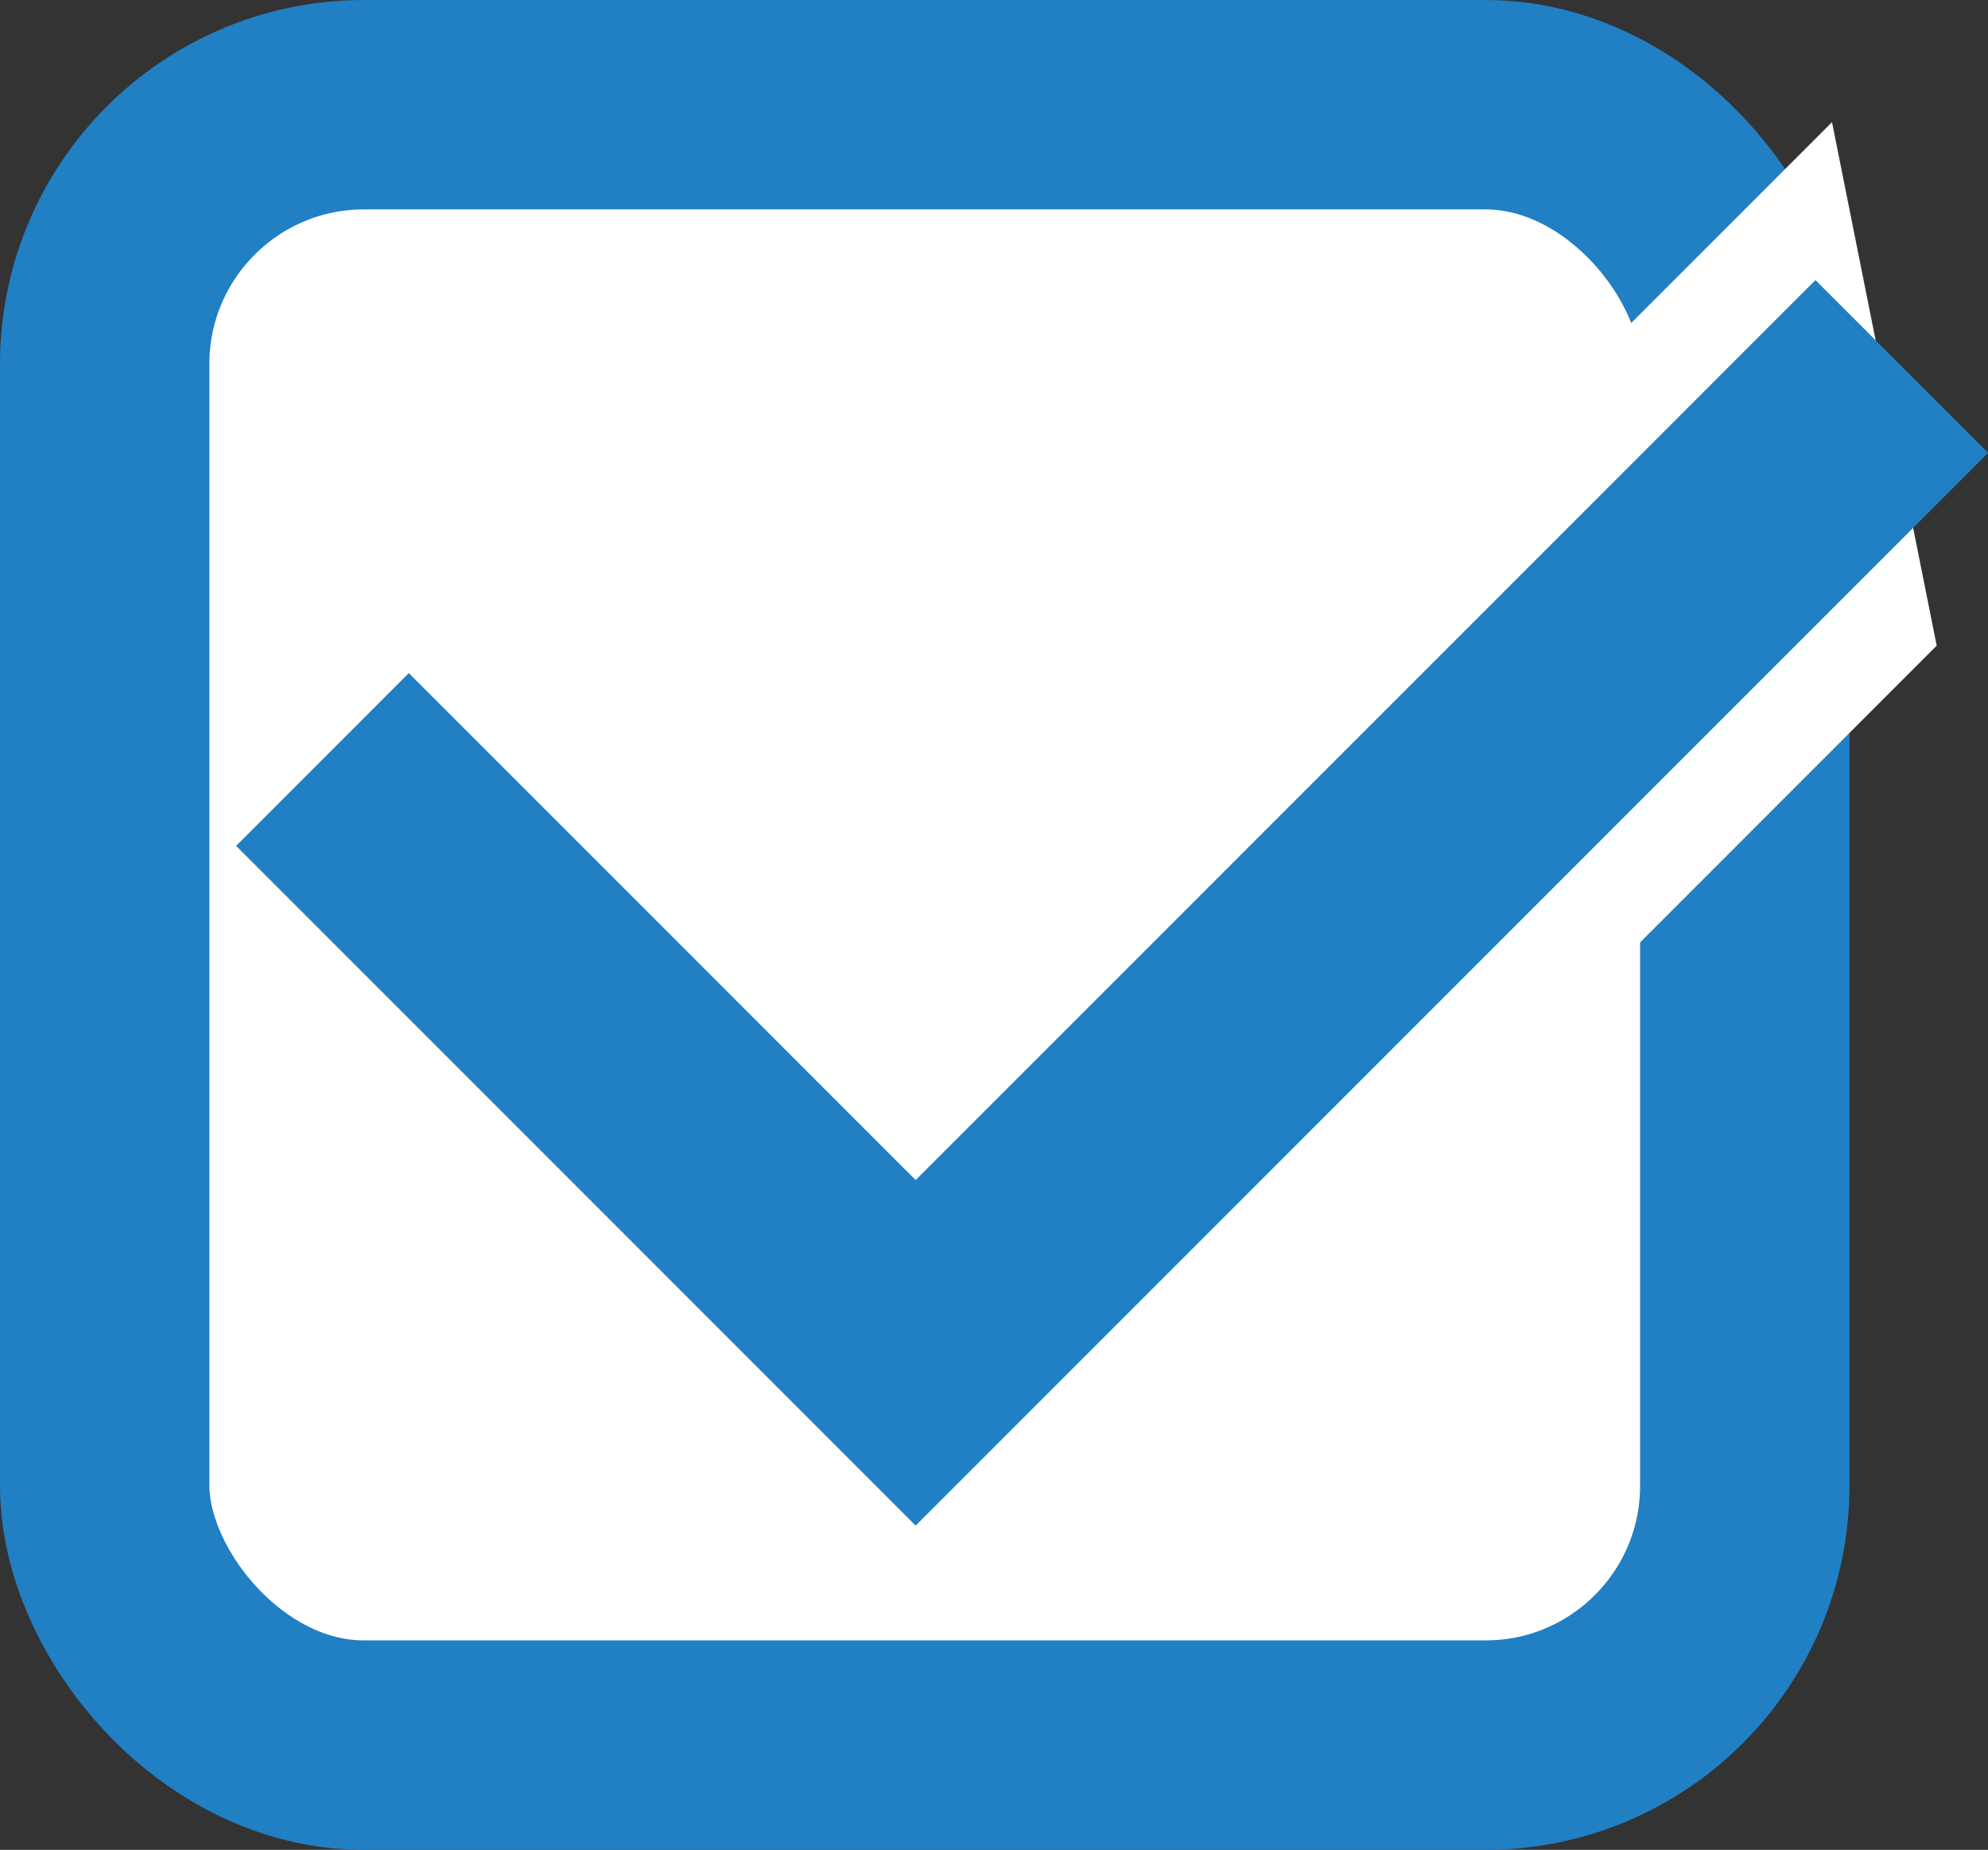
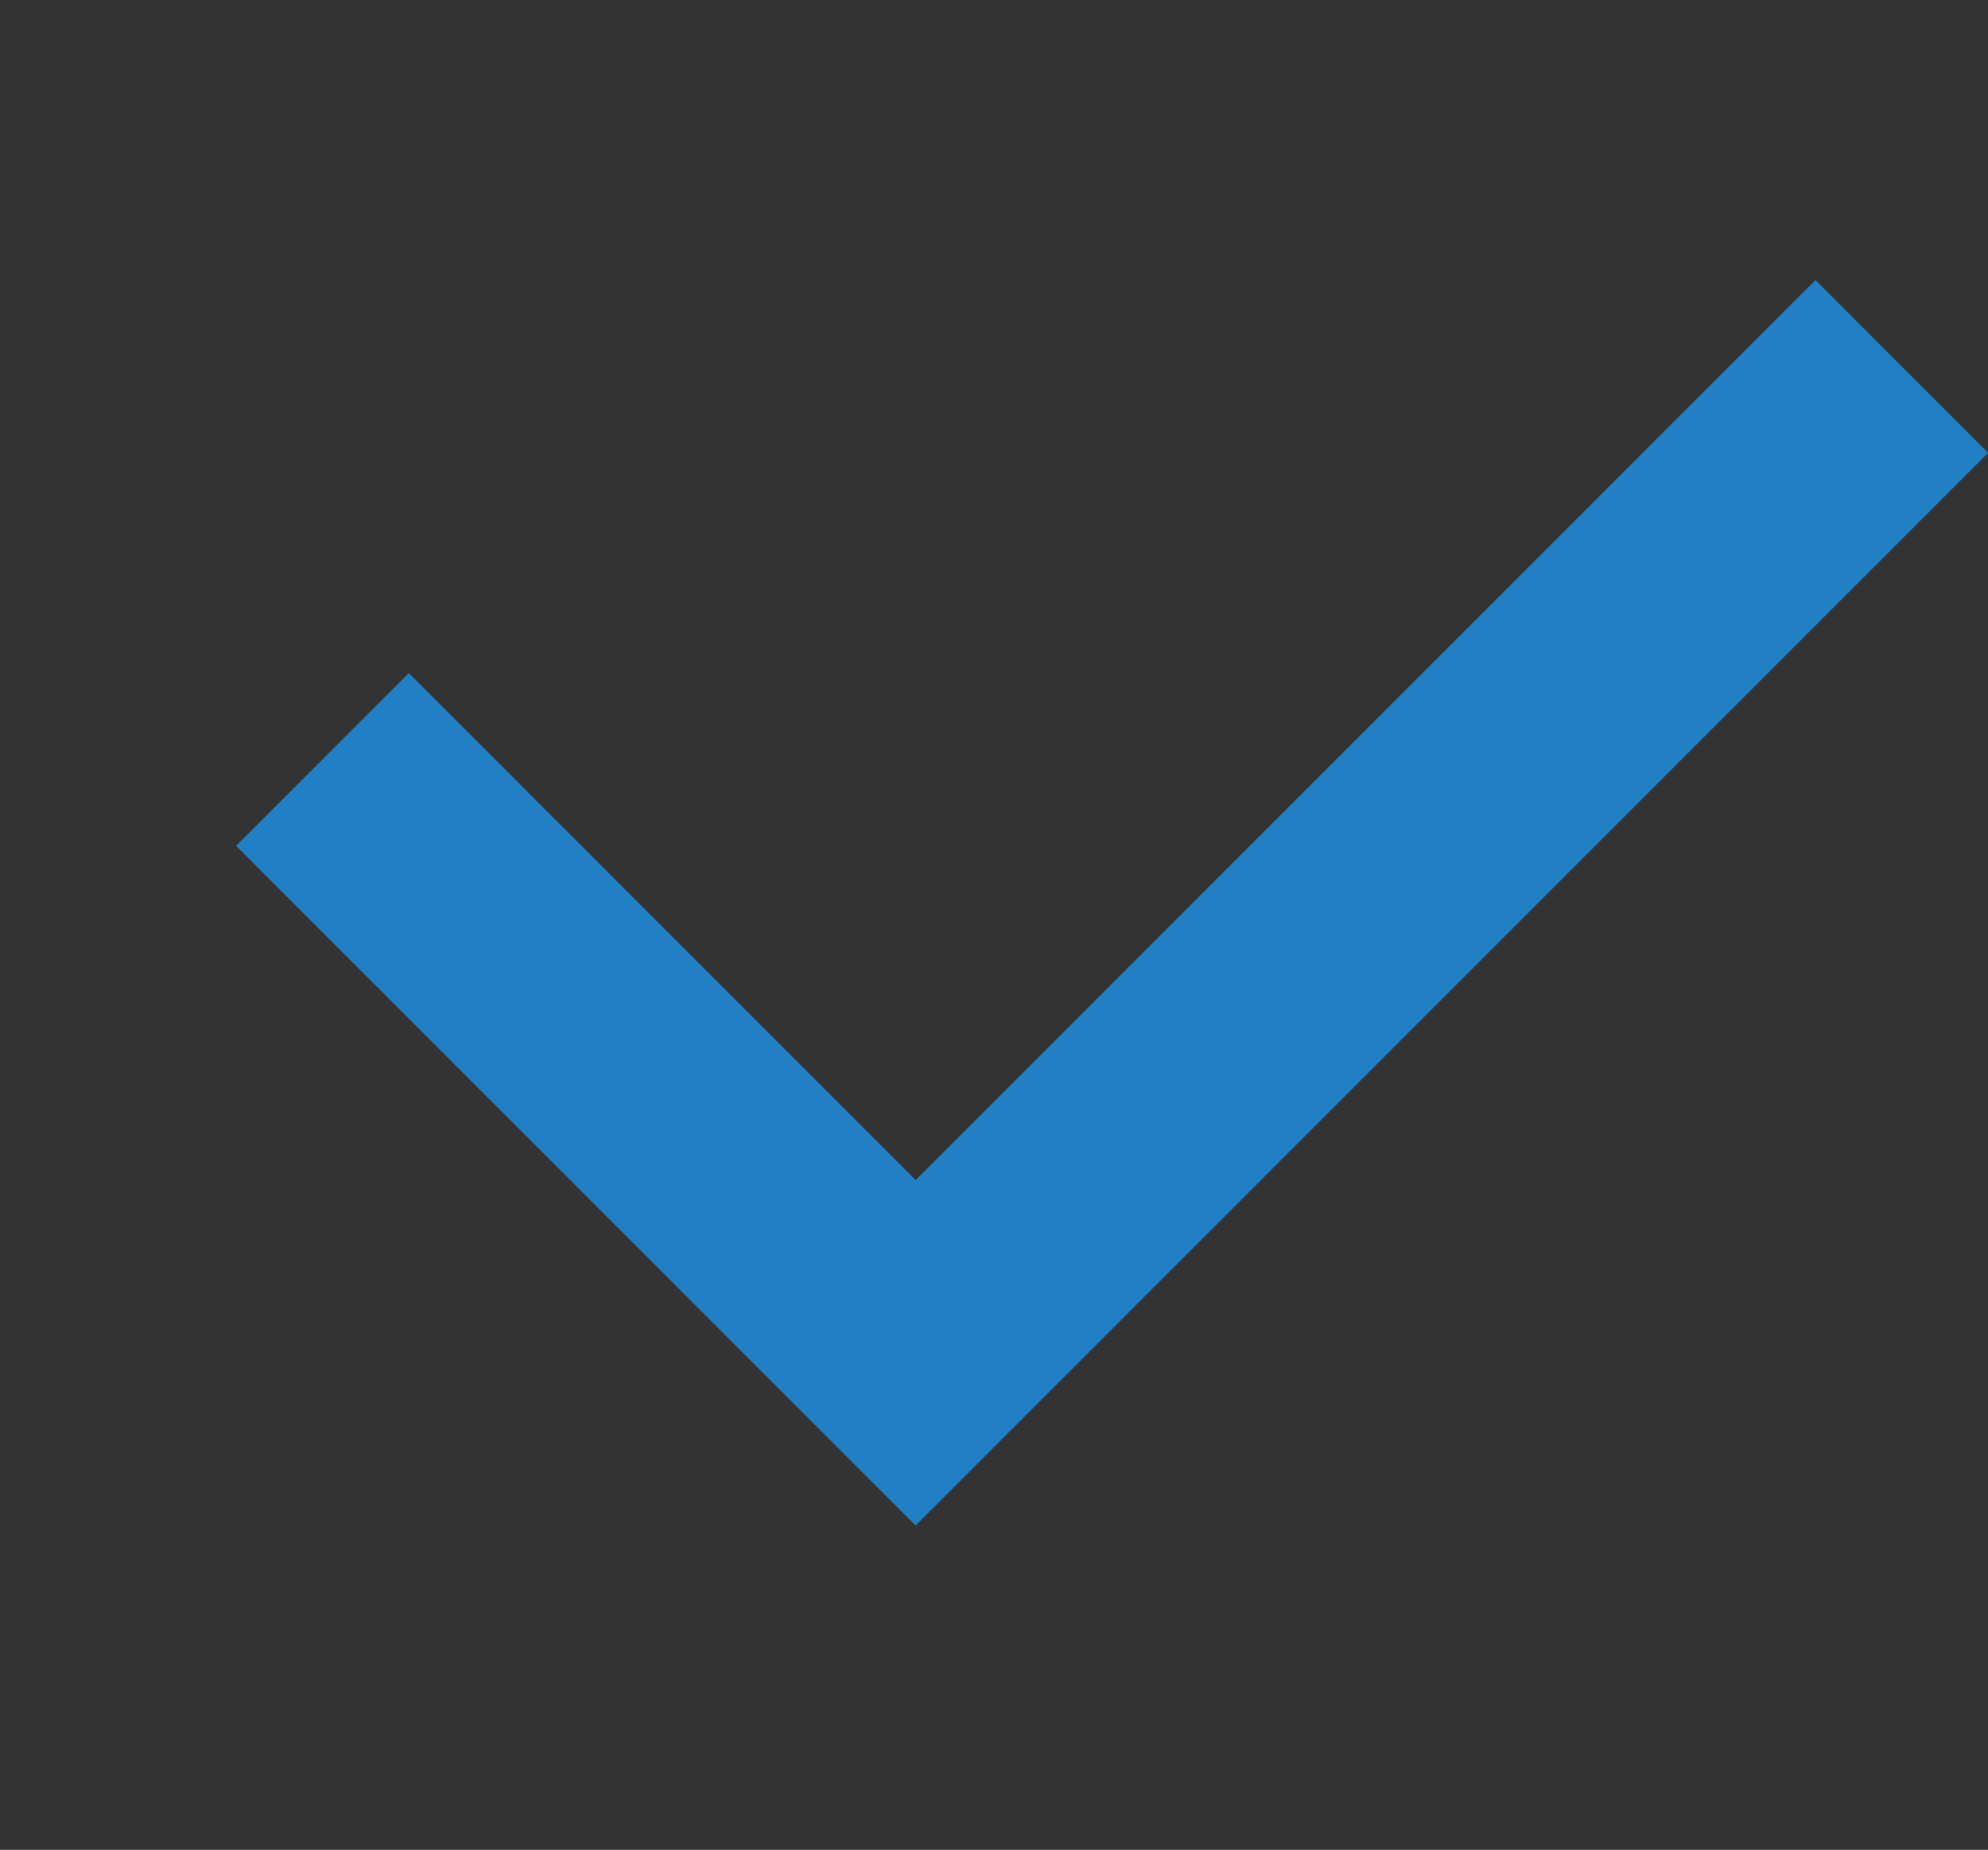
<svg xmlns="http://www.w3.org/2000/svg" id="_レイヤー_2" data-name="レイヤー 2" viewBox="0 0 56.97 53">
  <rect x="0" y="0" width="56.97" height="53" fill="#333333" stroke="none" />
  <defs>
    <style>
      .cls-1 {
        stroke-width: 6px;
      }

      .cls-1, .cls-2 {
        fill: #fff;
      }

      .cls-1, .cls-3 {
        stroke: #217fc4;
        stroke-miterlimit: 10;
      }

      .cls-2 {
        stroke-width: 0px;
      }

      .cls-3 {
        fill: none;
        stroke-width: 7px;
      }
    </style>
  </defs>
  <g id="PC">
    <g id="Check">
      <g>
-         <rect class="cls-1" x="3" y="3" width="47" height="47" rx="7.43" ry="7.43" />
-         <polygon class="cls-2" points="55.5 18.5 45.5 28.5 44.5 11.5 52.5 3.5 55.5 18.5" />
        <polyline class="cls-3" points="9.24 21.76 26.24 38.76 54.5 10.5" />
      </g>
    </g>
  </g>
</svg>